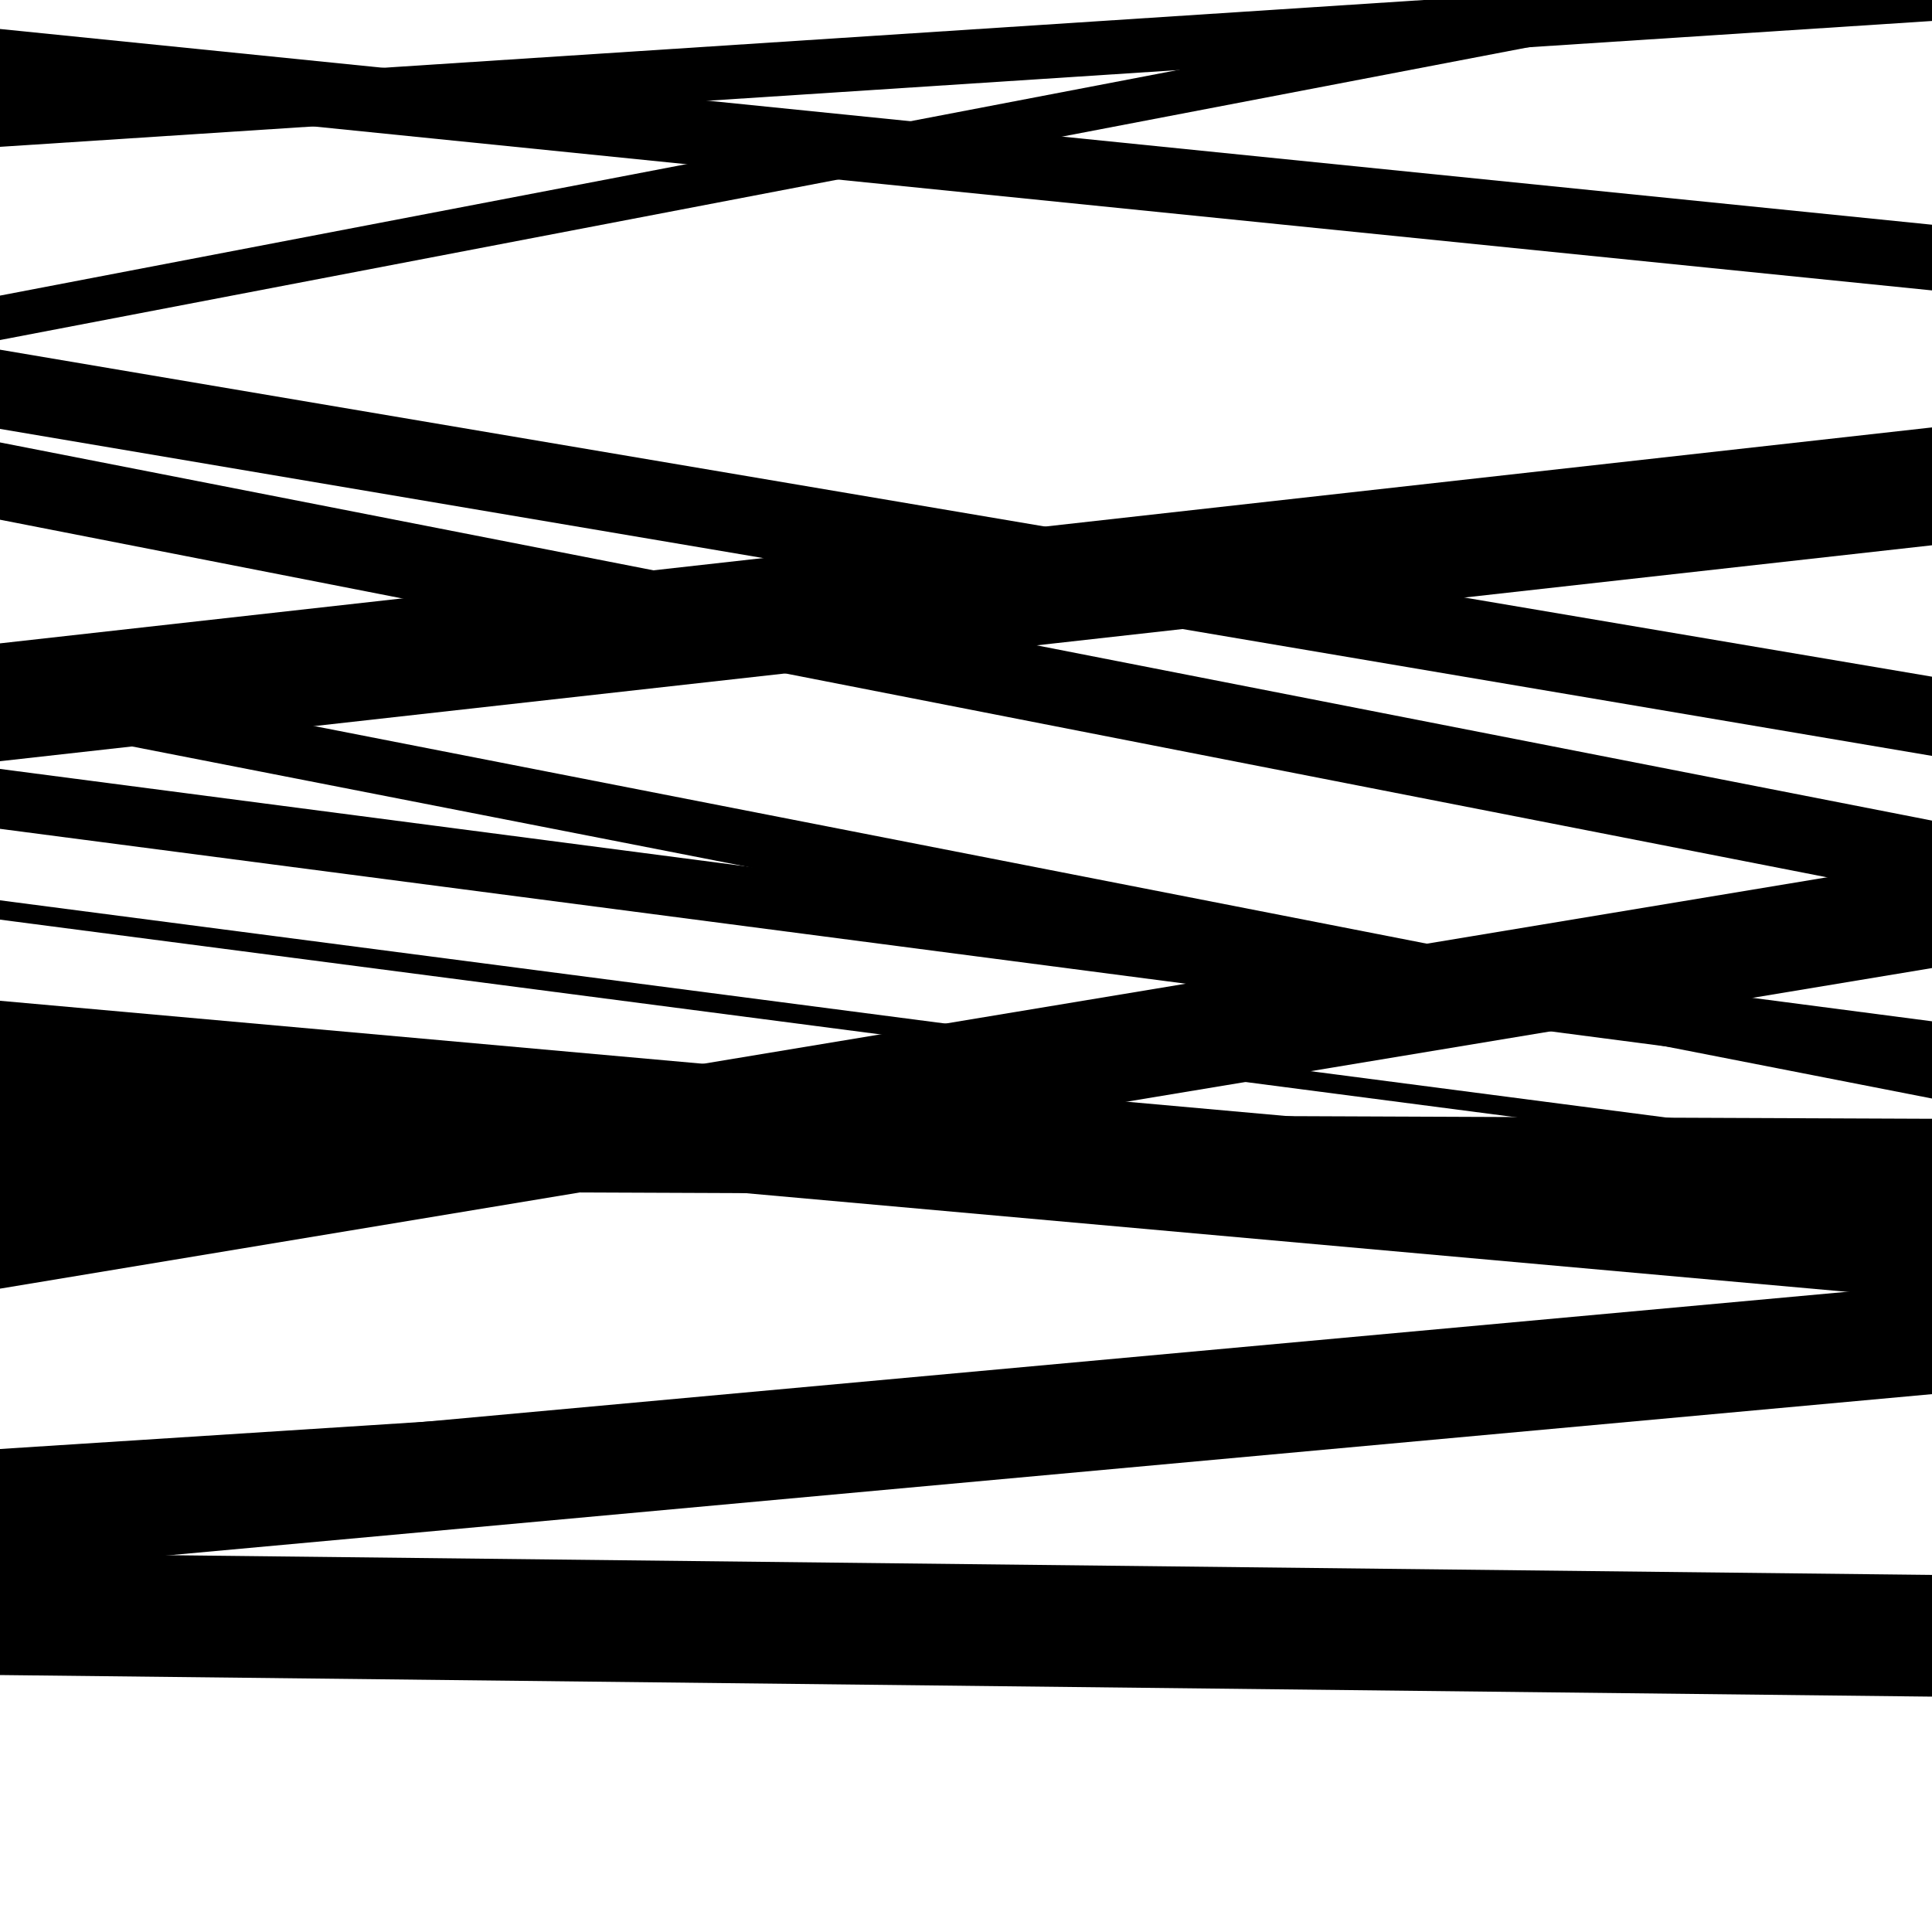
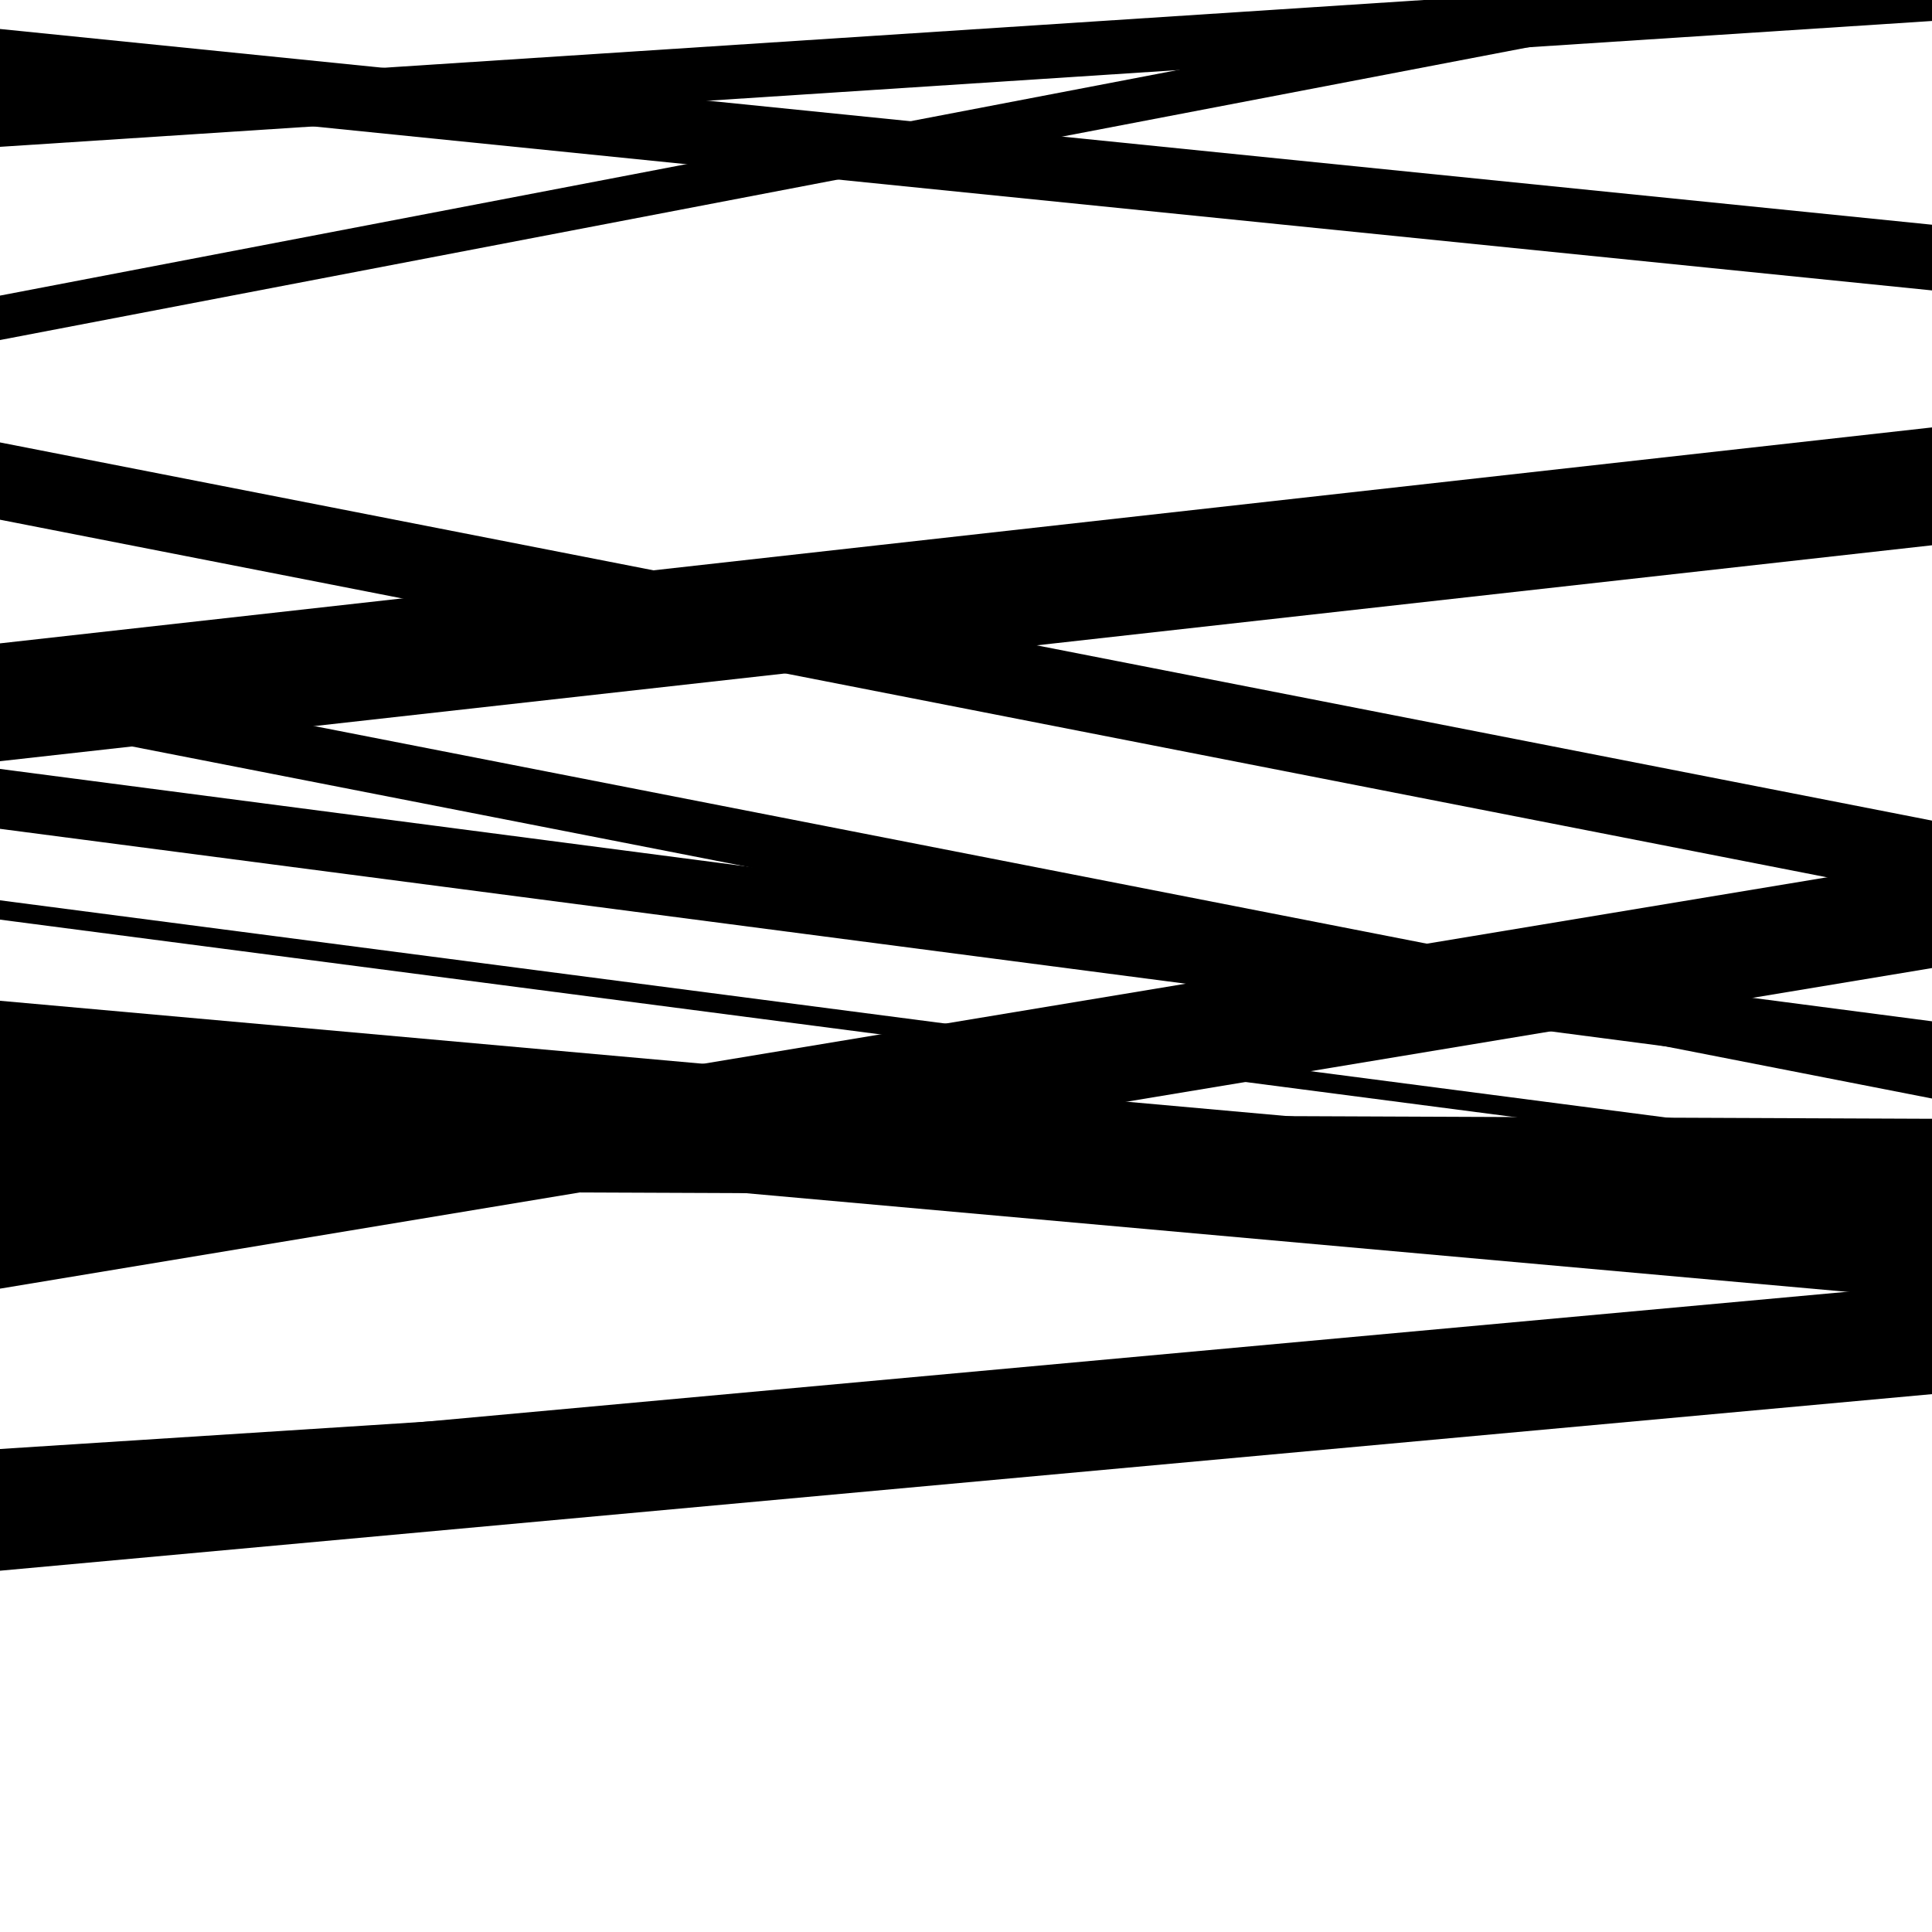
<svg xmlns="http://www.w3.org/2000/svg" viewBox="0 0 1000 1000" height="1000" width="1000">
  <rect x="0" y="0" width="1000" height="1000" fill="#ffffff" />
-   <path opacity="0.8" d="M 0 222 L 1000 391.25 L 1000 350.25 L 0 181 Z" fill="hsl(161, 15%, 50%)" />
  <path opacity="0.8" d="M 0 429 L 1000 559.622 L 1000 528.622 L 0 398 Z" fill="hsl(166, 25%, 70%)" />
  <path opacity="0.8" d="M 0 616 L 1000 620.08 L 1000 579.08 L 0 575 Z" fill="hsl(171, 30%, 90%)" />
  <path opacity="0.8" d="M 0 769 L 1000 704.821 L 1000 685.821 L 0 750 Z" fill="hsl(156, 10%, 30%)" />
  <path opacity="0.8" d="M 0 76 L 1000 10.861 L 1000 -17.139 L 0 48 Z" fill="hsl(161, 15%, 50%)" />
  <path opacity="0.8" d="M 0 394 L 1000 282.232 L 1000 221.232 L 0 333 Z" fill="hsl(166, 25%, 70%)" />
  <path opacity="0.8" d="M 0 583 L 1000 672.587 L 1000 607.587 L 0 518 Z" fill="hsl(171, 30%, 90%)" />
  <path opacity="0.8" d="M 0 813 L 1000 721.602 L 1000 664.602 L 0 756 Z" fill="hsl(156, 10%, 30%)" />
  <path opacity="0.8" d="M 0 49 L 1000 150.314 L 1000 116.314 L 0 15 Z" fill="hsl(161, 15%, 50%)" />
  <path opacity="0.8" d="M 0 269 L 1000 464.739 L 1000 424.739 L 0 229 Z" fill="hsl(166, 25%, 70%)" />
  <path opacity="0.8" d="M 0 476 L 1000 606.371 L 1000 596.371 L 0 466 Z" fill="hsl(171, 30%, 90%)" />
  <path opacity="0.8" d="M 0 667 L 1000 501.067 L 1000 445.067 L 0 611 Z" fill="hsl(156, 10%, 30%)" />
-   <path opacity="0.8" d="M 0 867 L 1000 878.174 L 1000 815.174 L 0 804 Z" fill="hsl(161, 15%, 50%)" />
  <path opacity="0.8" d="M 0 176 L 1000 -15.534 L 1000 -38.534 L 0 153 Z" fill="hsl(166, 25%, 70%)" />
  <path opacity="0.8" d="M 0 373 L 1000 568.589 L 1000 539.589 L 0 344 Z" fill="hsl(171, 30%, 90%)" />
</svg>